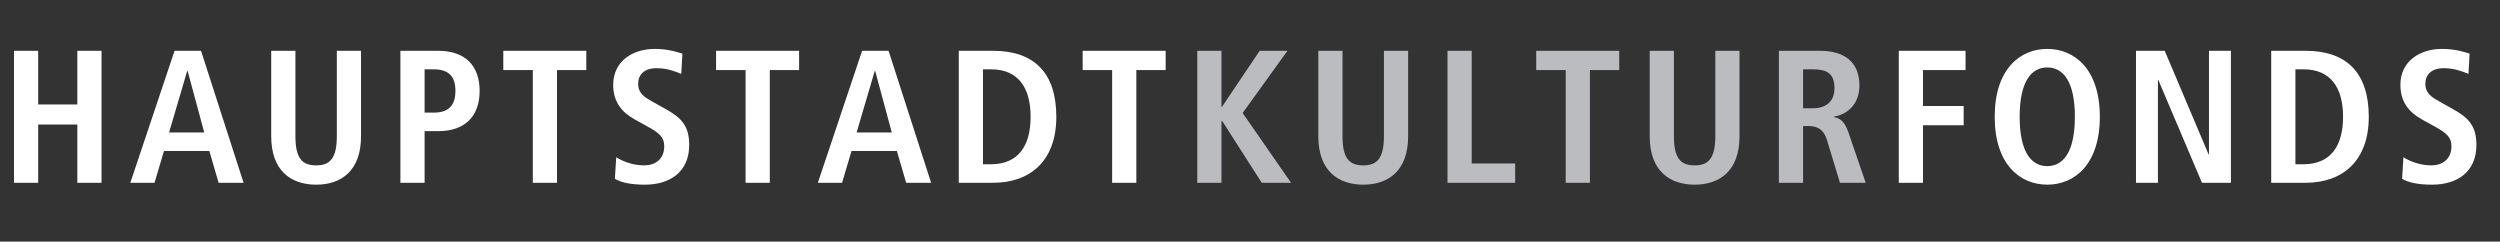
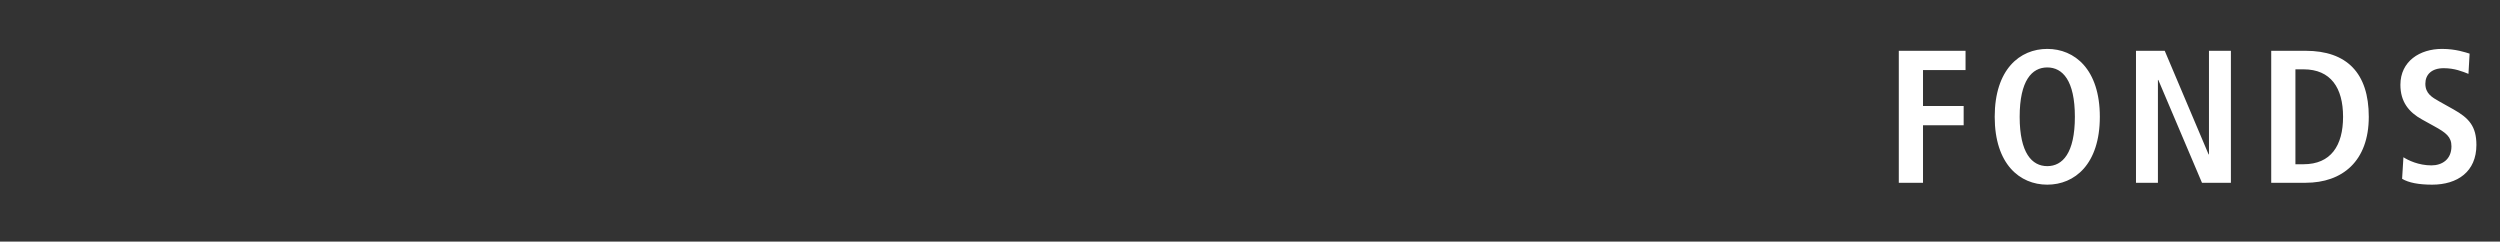
<svg xmlns="http://www.w3.org/2000/svg" width="238px" height="23px" viewBox="0 0 238 23" version="1.1">
  <rect x="0" y="0" width="238" height="23" fill="#333333" stroke="none" />
  <title>6C19FA5C-FAAB-48D4-B51D-864AEC4E3338</title>
  <g id="MODULE" stroke="none" stroke-width="1" fill="none" fill-rule="evenodd">
    <g id="HKF_03_Icons_Bilder" transform="translate(-34, -1635)">
      <g id="Content" transform="translate(30, 59)">
        <g id="Logo" transform="translate(0, 1100)">
          <g id="Logo_HKF_long_blck" transform="translate(4, 476)">
-             <path d="M3.636,17.4 L3.636,11.856 L7.362,11.856 L7.362,17.4 L9.666,17.4 L9.666,4.836 L7.362,4.836 L7.362,9.948 L3.636,9.948 L3.636,4.836 L1.332,4.836 L1.332,17.4 L3.636,17.4 Z M14.71,17.4 L15.61,14.376 L19.93,14.376 L20.812,17.4 L23.188,17.4 L19.138,4.836 L16.618,4.836 L12.406,17.4 L14.71,17.4 Z M19.444,12.612 L16.096,12.612 L17.824,6.744 L17.86,6.744 L19.444,12.612 Z M30.104,17.58 C32.462,17.58 34.37,16.284 34.37,12.972 L34.37,4.836 L32.066,4.836 L32.066,12.972 C32.066,15.06 31.418,15.744 30.104,15.744 C28.754,15.744 28.124,15.06 28.124,12.972 L28.124,4.836 L25.82,4.836 L25.82,12.972 C25.82,16.284 27.728,17.58 30.104,17.58 Z M40.422,17.4 L40.422,12.486 L41.718,12.486 C44.31,12.486 45.66,11.028 45.66,8.652 C45.66,6.276 44.31,4.836 41.718,4.836 L38.118,4.836 L38.118,17.4 L40.422,17.4 Z M41.286,10.722 L40.422,10.722 L40.422,6.6 L41.286,6.6 C42.726,6.6 43.356,7.284 43.356,8.652 C43.356,10.02 42.726,10.722 41.286,10.722 Z M53.026,17.4 L53.026,6.672 L55.816,6.672 L55.816,4.836 L47.914,4.836 L47.914,6.672 L50.722,6.672 L50.722,17.4 L53.026,17.4 Z M61.4,17.58 C63.794,17.58 65.612,16.356 65.612,13.8 C65.612,12.036 64.91,11.244 63.434,10.416 L62.084,9.66 C61.382,9.264 60.752,8.904 60.752,7.968 C60.752,7.104 61.346,6.492 62.498,6.492 C63.56,6.492 64.298,6.816 64.856,7.032 L64.964,5.106 C64.604,4.998 63.668,4.656 62.336,4.656 C60.23,4.656 58.376,5.826 58.376,8.076 C58.376,9.696 59.186,10.686 60.428,11.37 L61.598,12.018 C62.714,12.63 63.236,13.026 63.236,13.926 C63.236,15.186 62.336,15.744 61.328,15.744 C60.104,15.744 59.114,15.258 58.664,14.97 L58.538,17.022 C59.168,17.4 60.14,17.58 61.4,17.58 Z M73.284,17.4 L73.284,6.672 L76.074,6.672 L76.074,4.836 L68.172,4.836 L68.172,6.672 L70.98,6.672 L70.98,17.4 L73.284,17.4 Z M80.164,17.4 L81.064,14.376 L85.384,14.376 L86.266,17.4 L88.642,17.4 L84.592,4.836 L82.072,4.836 L77.86,17.4 L80.164,17.4 Z M84.898,12.612 L81.55,12.612 L83.278,6.744 L83.314,6.744 L84.898,12.612 Z M94.55,17.4 C98.042,17.4 100.562,15.348 100.562,11.118 C100.562,6.96 98.474,4.836 94.55,4.836 L91.274,4.836 L91.274,17.4 L94.55,17.4 Z M94.352,15.636 L93.578,15.636 L93.578,6.6 L94.352,6.6 C96.944,6.6 98.114,8.364 98.114,11.118 C98.114,13.872 96.944,15.636 94.352,15.636 Z M108.18,17.4 L108.18,6.672 L110.97,6.672 L110.97,4.836 L103.068,4.836 L103.068,6.672 L105.876,6.672 L105.876,17.4 L108.18,17.4 Z" id="HAUPTSTADT" fill="#FFFFFF" />
-             <path d="M116.284,17.4 L116.284,11.496 L116.338,11.496 L120.118,17.4 L122.908,17.4 L118.3,10.758 L122.566,4.836 L119.92,4.836 L116.338,10.164 L116.284,10.164 L116.284,4.836 L113.98,4.836 L113.98,17.4 L116.284,17.4 Z M129.788,17.58 C132.146,17.58 134.054,16.284 134.054,12.972 L134.054,4.836 L131.75,4.836 L131.75,12.972 C131.75,15.06 131.102,15.744 129.788,15.744 C128.438,15.744 127.808,15.06 127.808,12.972 L127.808,4.836 L125.504,4.836 L125.504,12.972 C125.504,16.284 127.412,17.58 129.788,17.58 Z M144.246,17.4 L144.246,15.564 L140.106,15.564 L140.106,4.836 L137.802,4.836 L137.802,17.4 L144.246,17.4 Z M151.36,17.4 L151.36,6.672 L154.15,6.672 L154.15,4.836 L146.248,4.836 L146.248,6.672 L149.056,6.672 L149.056,17.4 L151.36,17.4 Z M161.336,17.58 C163.694,17.58 165.602,16.284 165.602,12.972 L165.602,4.836 L163.298,4.836 L163.298,12.972 C163.298,15.06 162.65,15.744 161.336,15.744 C159.986,15.744 159.356,15.06 159.356,12.972 L159.356,4.836 L157.052,4.836 L157.052,12.972 C157.052,16.284 158.96,17.58 161.336,17.58 Z M171.654,17.4 L171.654,12 L172.176,12 C173.022,12 173.616,12.324 173.922,13.314 L175.164,17.4 L177.612,17.4 L175.974,12.612 C175.578,11.442 175.056,11.226 174.588,11.154 L174.588,11.1 C175.992,10.884 177.018,9.786 177.018,8.148 C177.018,5.844 175.506,4.836 173.274,4.836 L169.35,4.836 L169.35,17.4 L171.654,17.4 Z M172.59,10.308 L171.654,10.308 L171.654,6.6 L172.59,6.6 C173.886,6.6 174.642,6.96 174.642,8.4 C174.642,9.678 173.814,10.308 172.59,10.308 Z" id="KULTUR" fill="#BBBCC0" />
            <path d="M183.07,17.4 L183.07,11.928 L186.94,11.928 L186.94,10.092 L183.07,10.092 L183.07,6.672 L187.12,6.672 L187.12,4.836 L180.766,4.836 L180.766,17.4 L183.07,17.4 Z M194.9,17.58 C197.51,17.58 199.904,15.636 199.904,11.118 C199.904,6.6 197.51,4.656 194.9,4.656 C192.29,4.656 189.896,6.6 189.896,11.118 C189.896,15.636 192.29,17.58 194.9,17.58 Z M194.9,15.816 C193.442,15.816 192.272,14.574 192.272,11.118 C192.272,7.662 193.442,6.42 194.9,6.42 C196.358,6.42 197.528,7.662 197.528,11.118 C197.528,14.574 196.358,15.816 194.9,15.816 Z M205.434,17.4 L205.434,7.608 L205.47,7.608 L209.628,17.4 L212.382,17.4 L212.382,4.836 L210.294,4.836 L210.294,14.7 L210.258,14.7 L206.082,4.836 L203.346,4.836 L203.346,17.4 L205.434,17.4 Z M219.496,17.4 C222.988,17.4 225.508,15.348 225.508,11.118 C225.508,6.96 223.42,4.836 219.496,4.836 L216.22,4.836 L216.22,17.4 L219.496,17.4 Z M219.298,15.636 L218.524,15.636 L218.524,6.6 L219.298,6.6 C221.89,6.6 223.06,8.364 223.06,11.118 C223.06,13.872 221.89,15.636 219.298,15.636 Z M231.542,17.58 C233.936,17.58 235.754,16.356 235.754,13.8 C235.754,12.036 235.052,11.244 233.576,10.416 L232.226,9.66 C231.524,9.264 230.894,8.904 230.894,7.968 C230.894,7.104 231.488,6.492 232.64,6.492 C233.702,6.492 234.44,6.816 234.998,7.032 L235.106,5.106 C234.746,4.998 233.81,4.656 232.478,4.656 C230.372,4.656 228.518,5.826 228.518,8.076 C228.518,9.696 229.328,10.686 230.57,11.37 L231.74,12.018 C232.856,12.63 233.378,13.026 233.378,13.926 C233.378,15.186 232.478,15.744 231.47,15.744 C230.246,15.744 229.256,15.258 228.806,14.97 L228.68,17.022 C229.31,17.4 230.282,17.58 231.542,17.58 Z" id="FONDS" fill="#FFFFFF" />
          </g>
        </g>
      </g>
    </g>
  </g>
</svg>